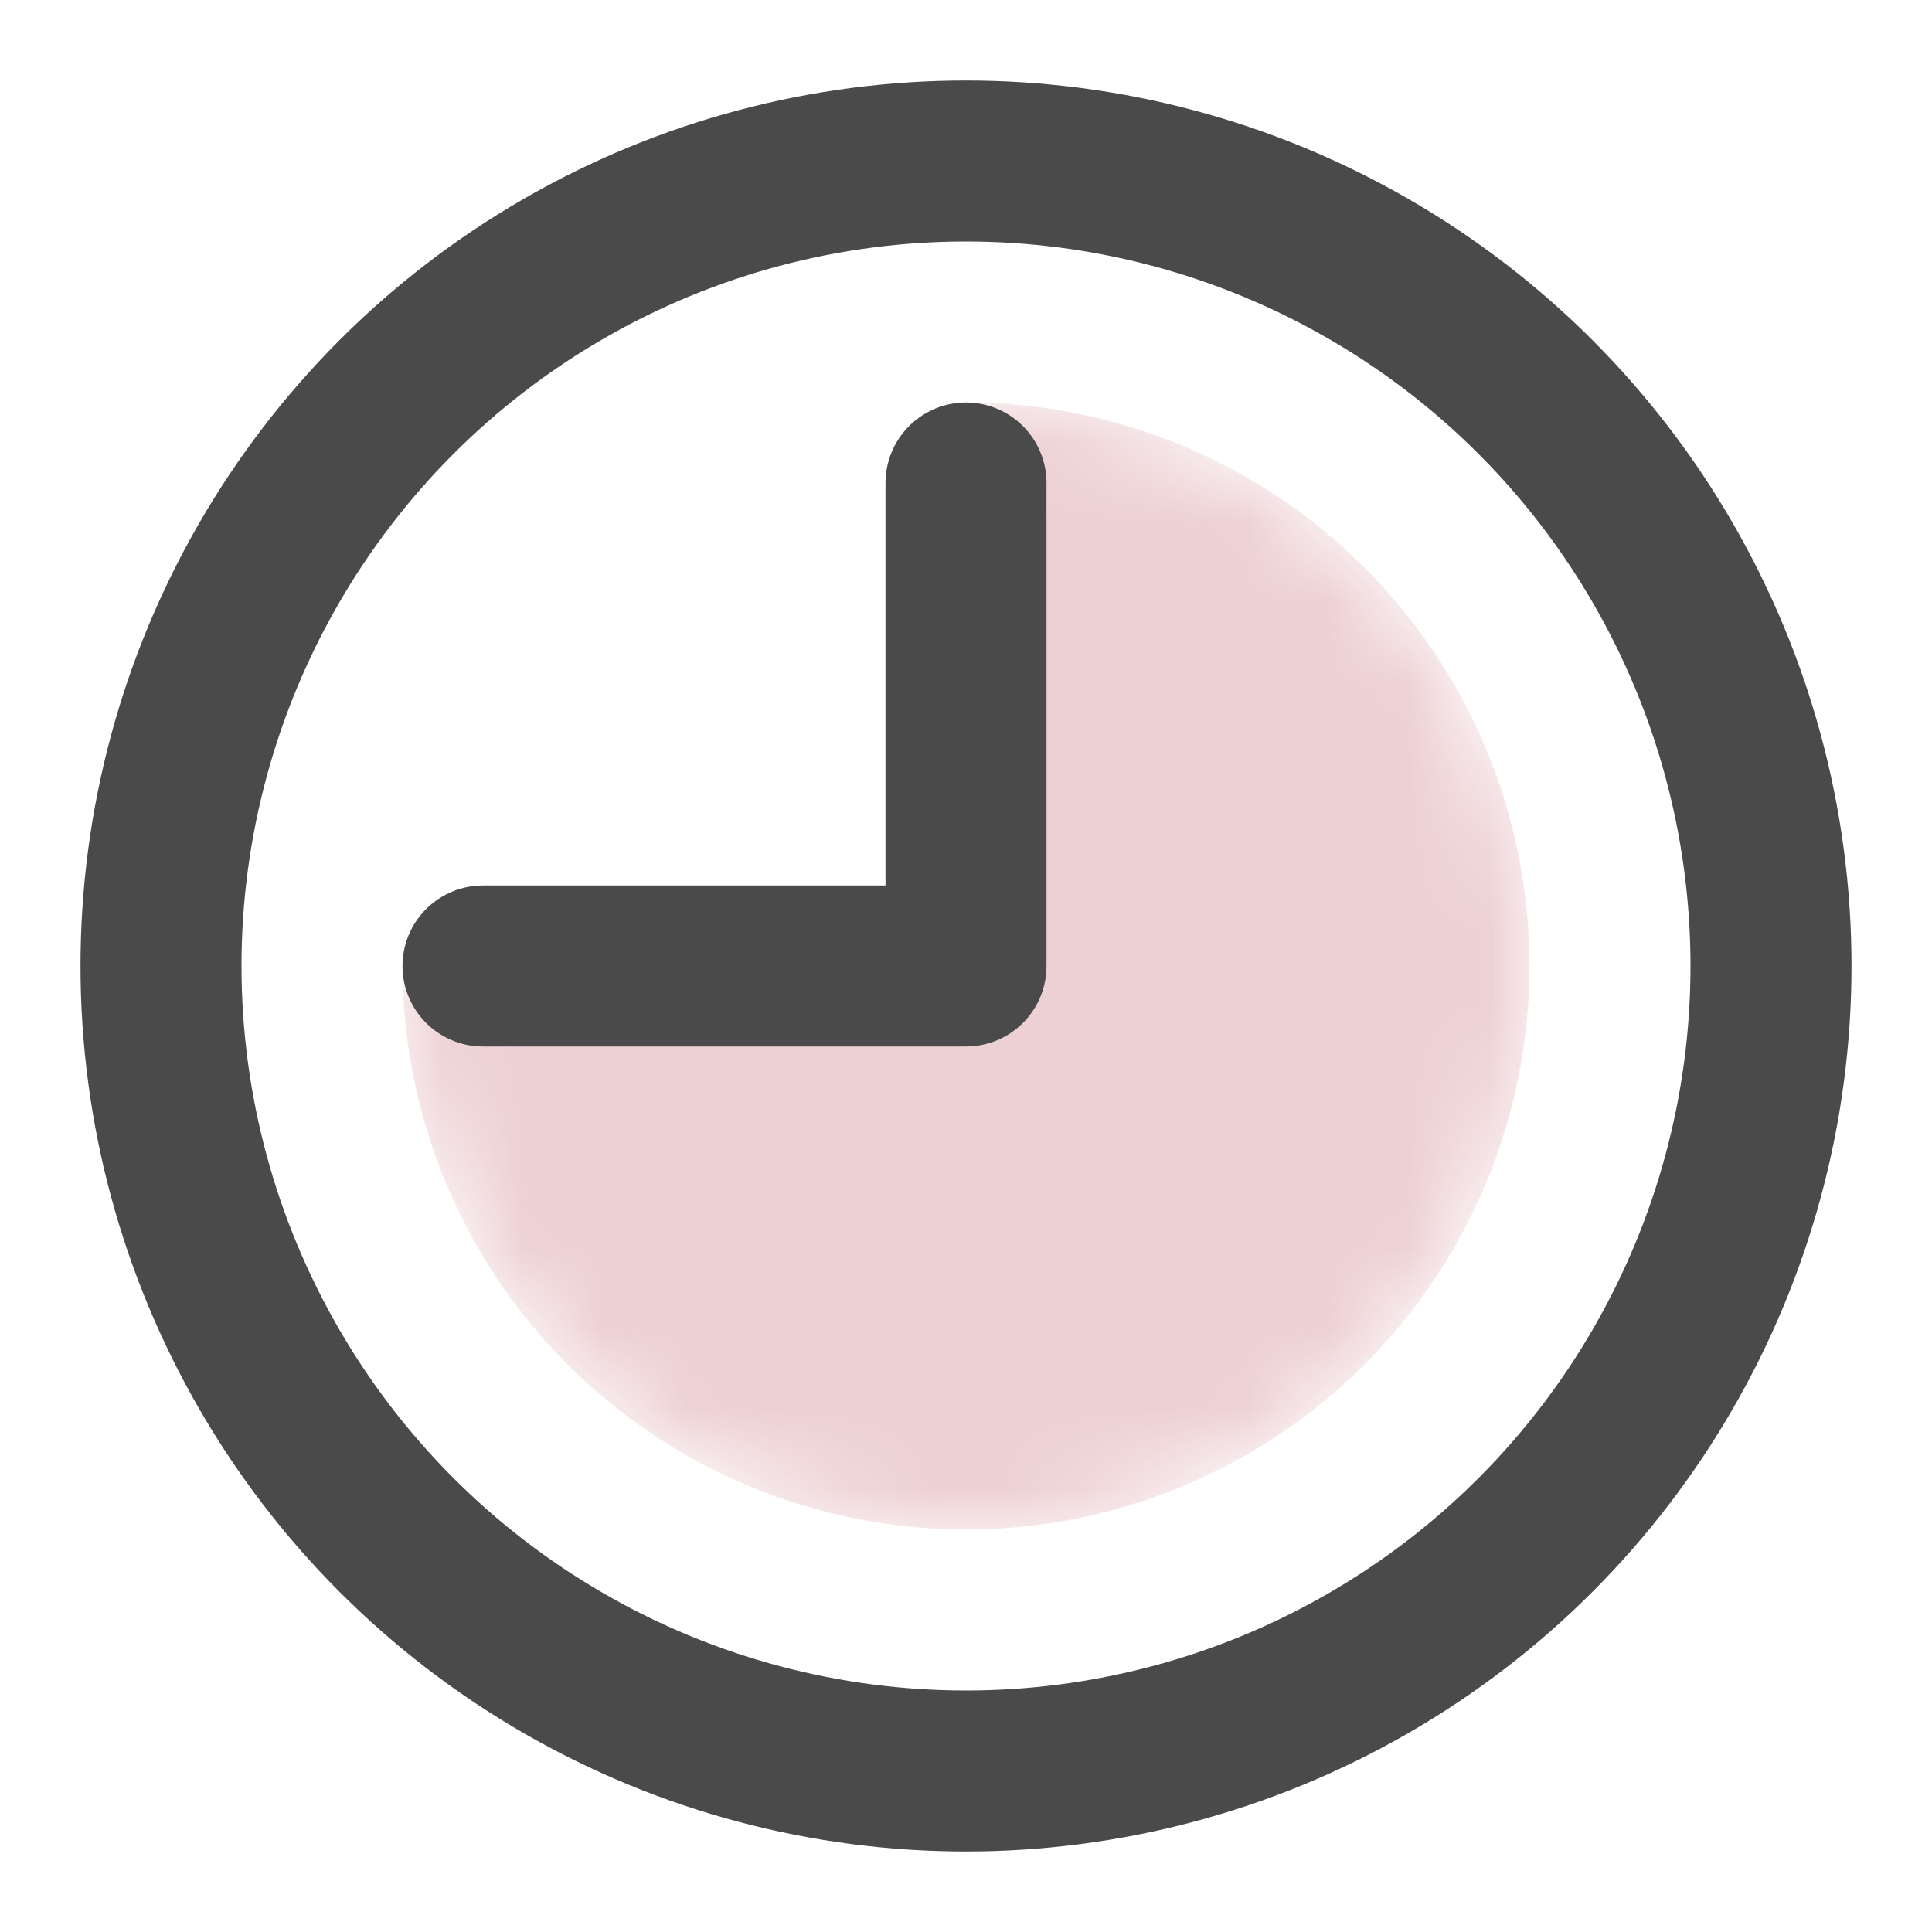
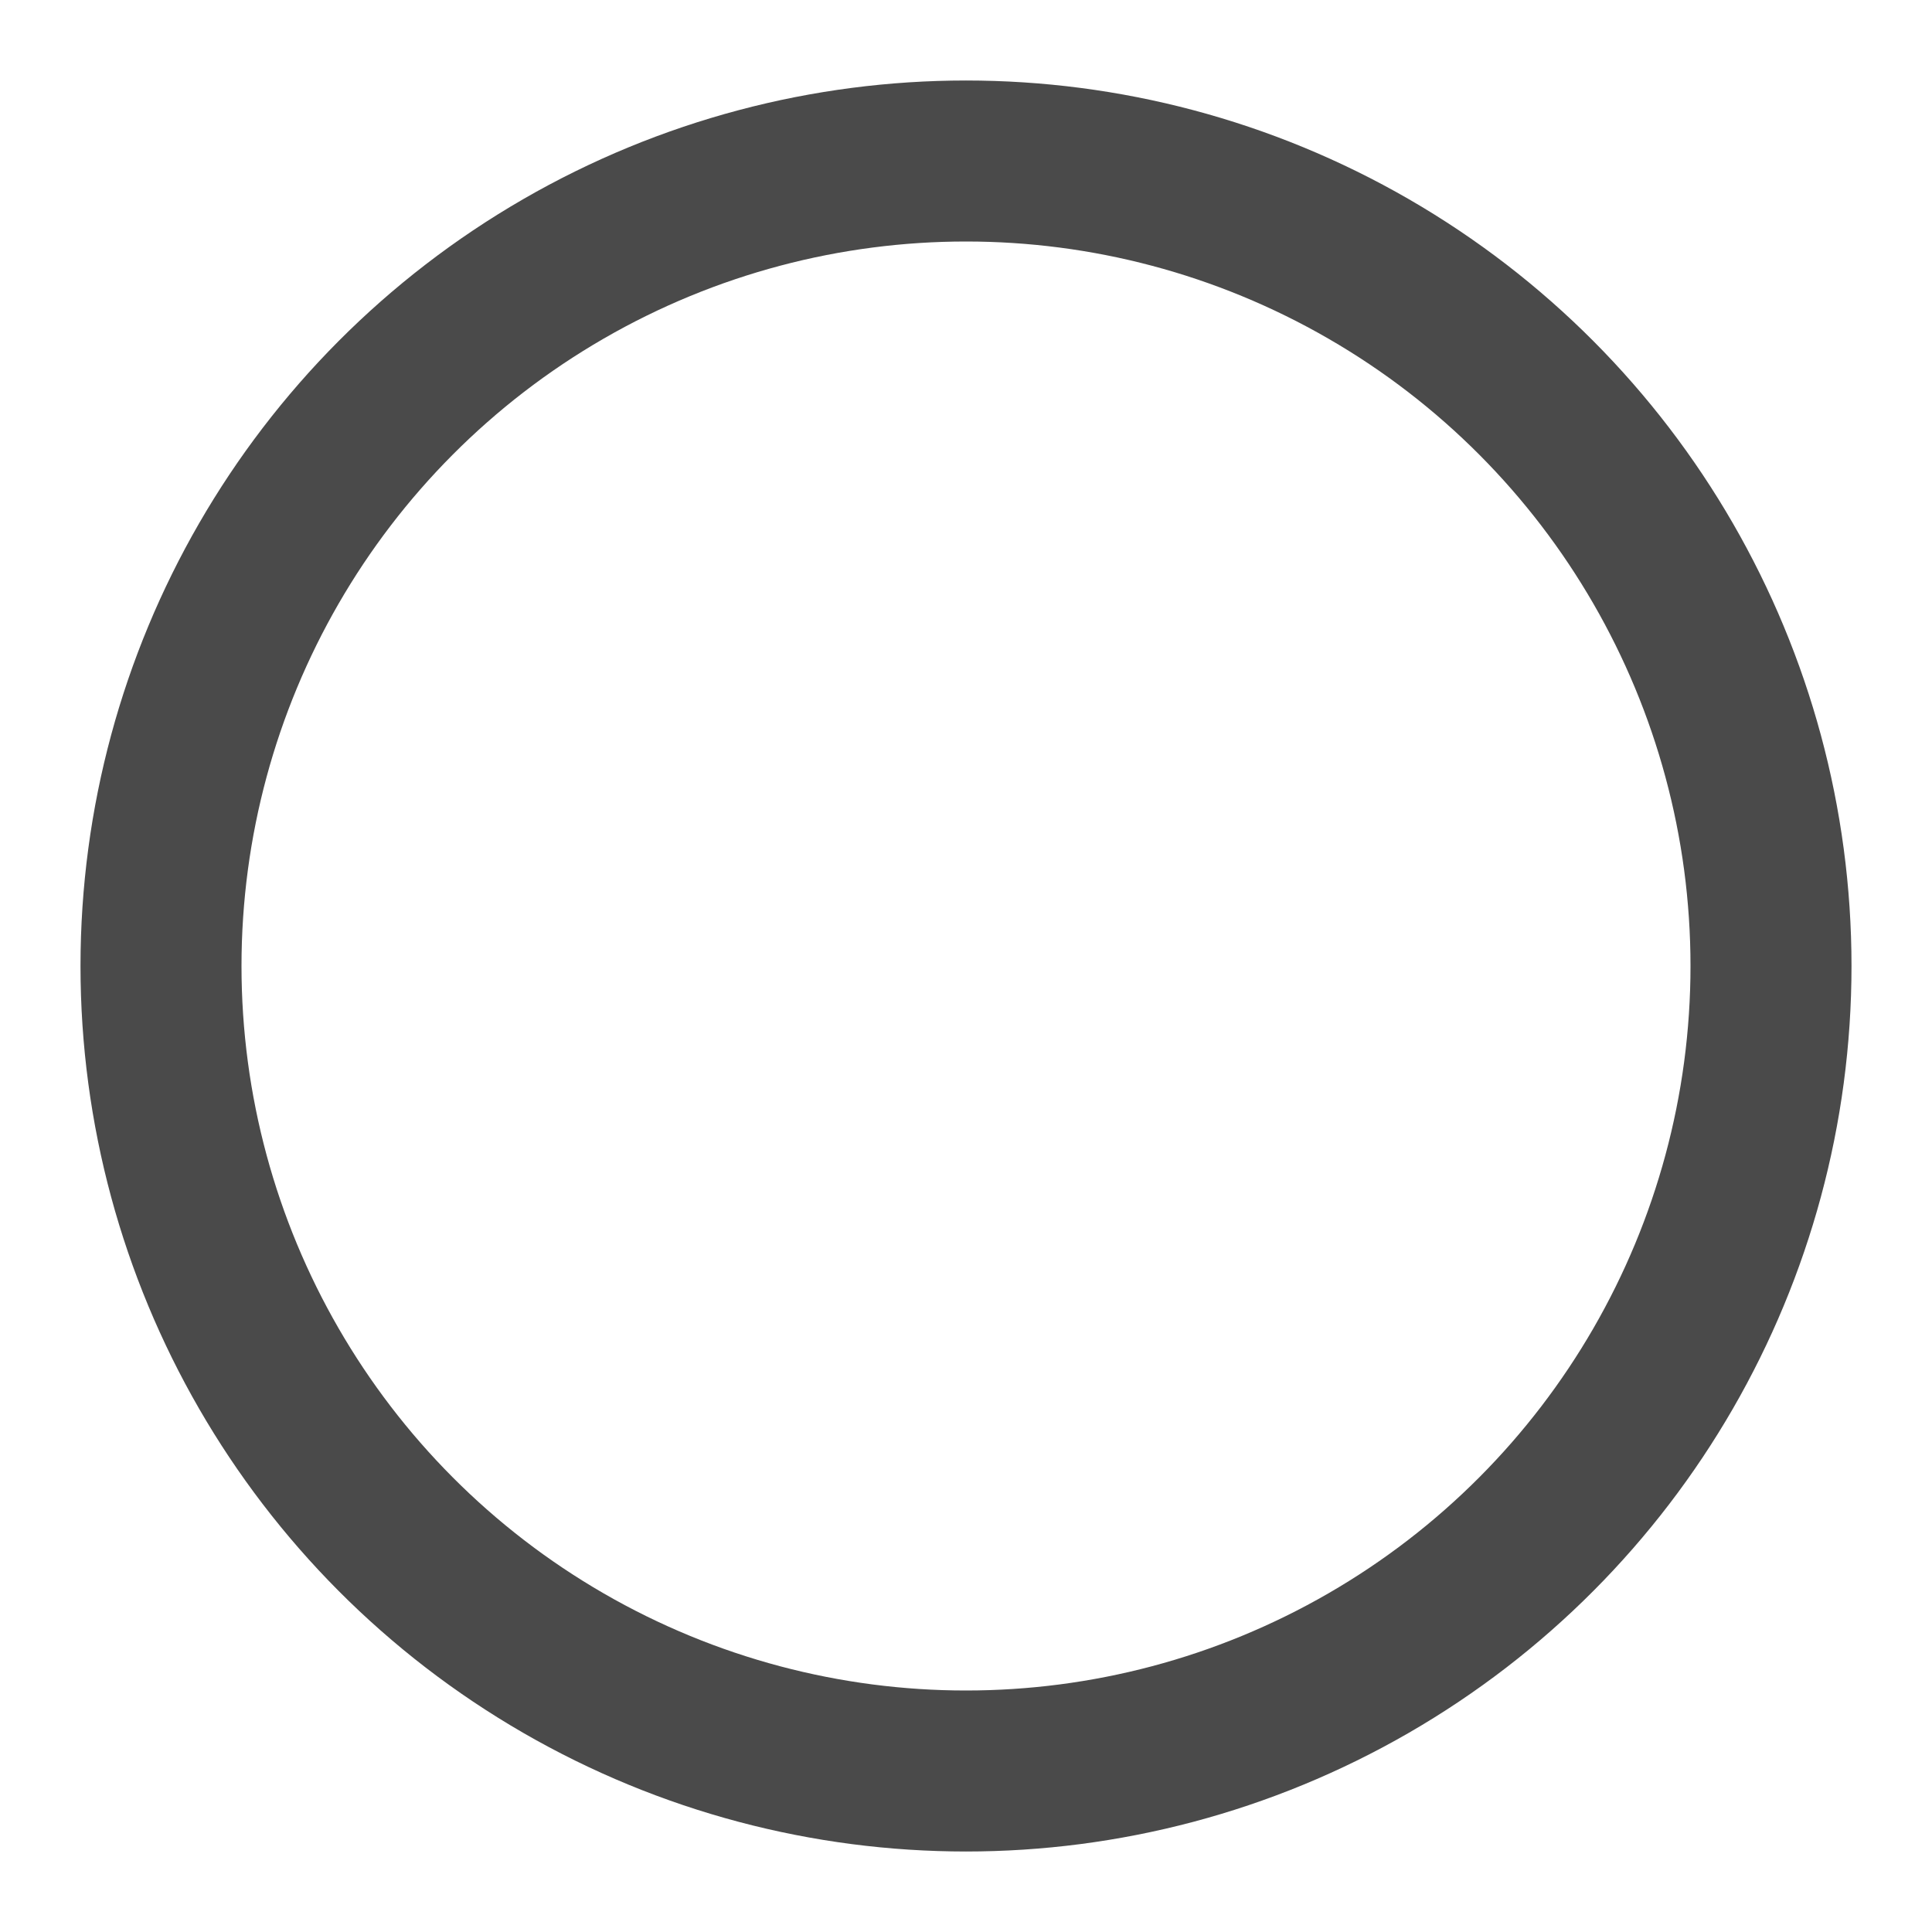
<svg xmlns="http://www.w3.org/2000/svg" xmlns:xlink="http://www.w3.org/1999/xlink" width="24" height="24" viewBox="0 0 24 24">
  <defs>
    <path id="a" d="M5 12h7V5a7 7 0 1 1-7 7z" />
  </defs>
  <g fill="none" fill-rule="evenodd">
    <circle cx="12" cy="12" r="10" stroke="#4A4A4A" stroke-linecap="round" stroke-linejoin="round" stroke-width="2" />
    <mask id="b" fill="#fff">
      <use xlink:href="#a" />
    </mask>
-     <circle cx="12" cy="12" r="7" fill="#A81625" fill-opacity=".2" mask="url(#b)" />
-     <path stroke="#4A4A4A" stroke-linecap="round" stroke-linejoin="round" stroke-width="2" d="M12 6v6H6" />
  </g>
</svg>